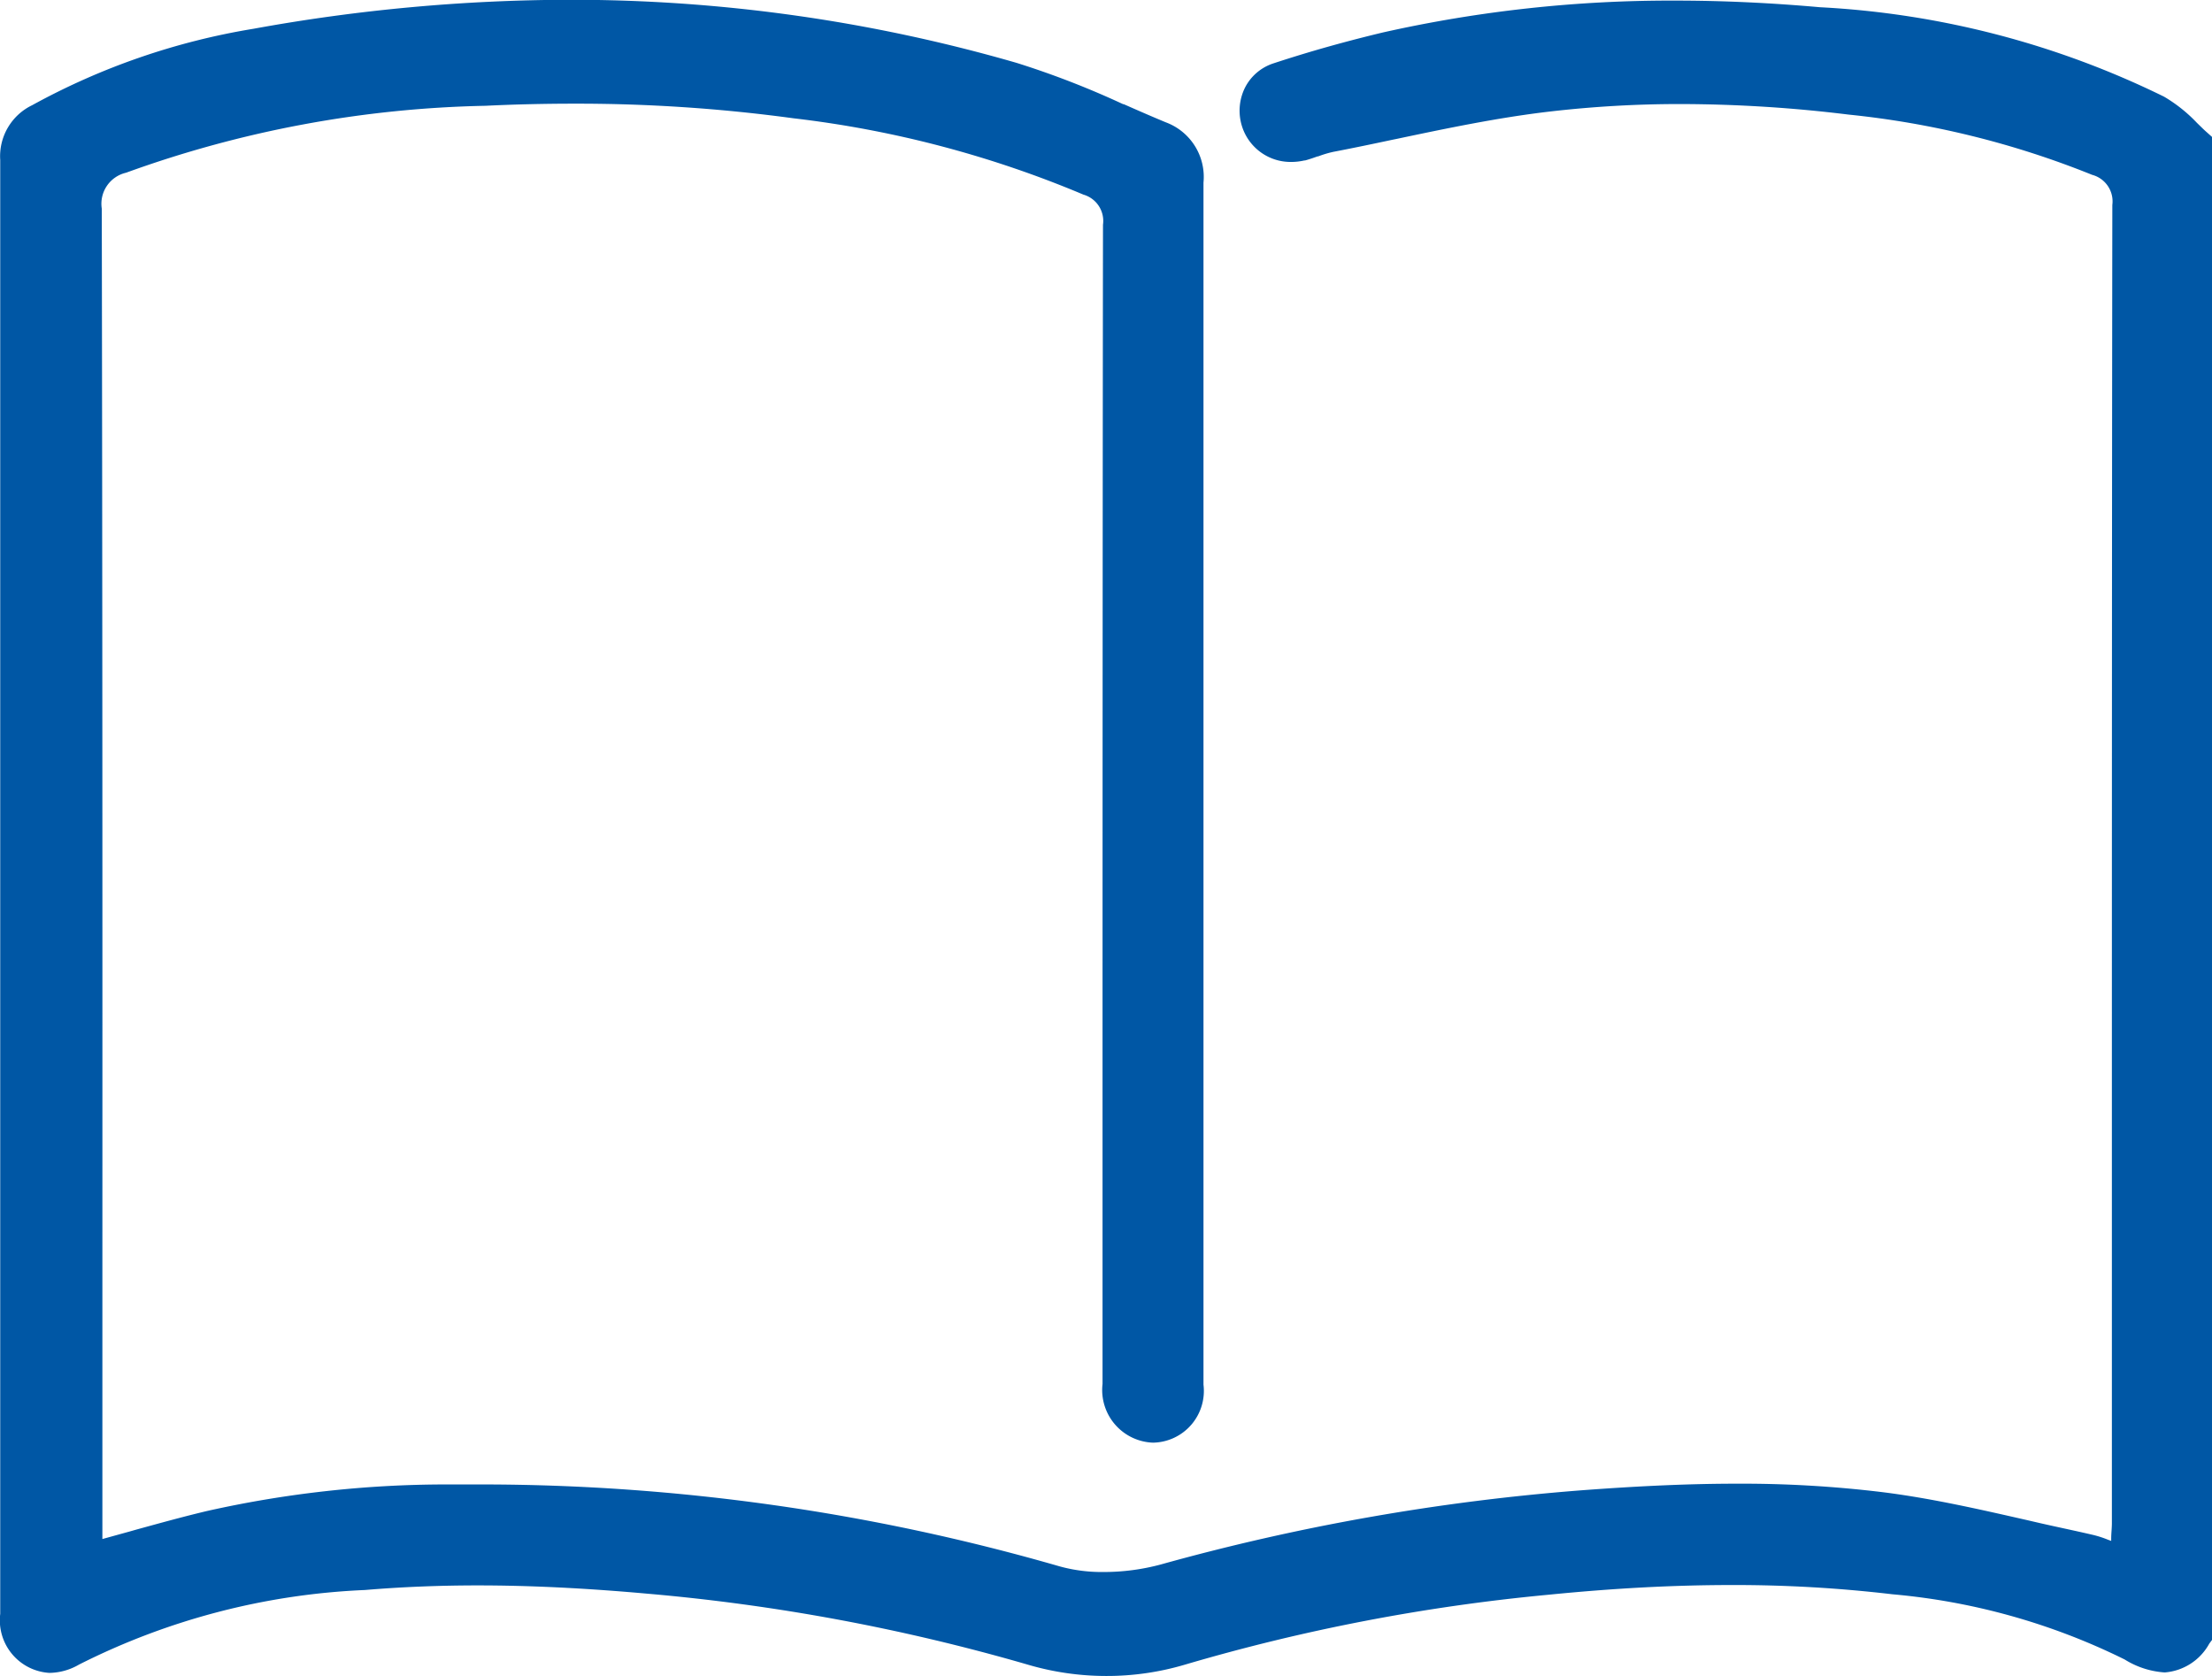
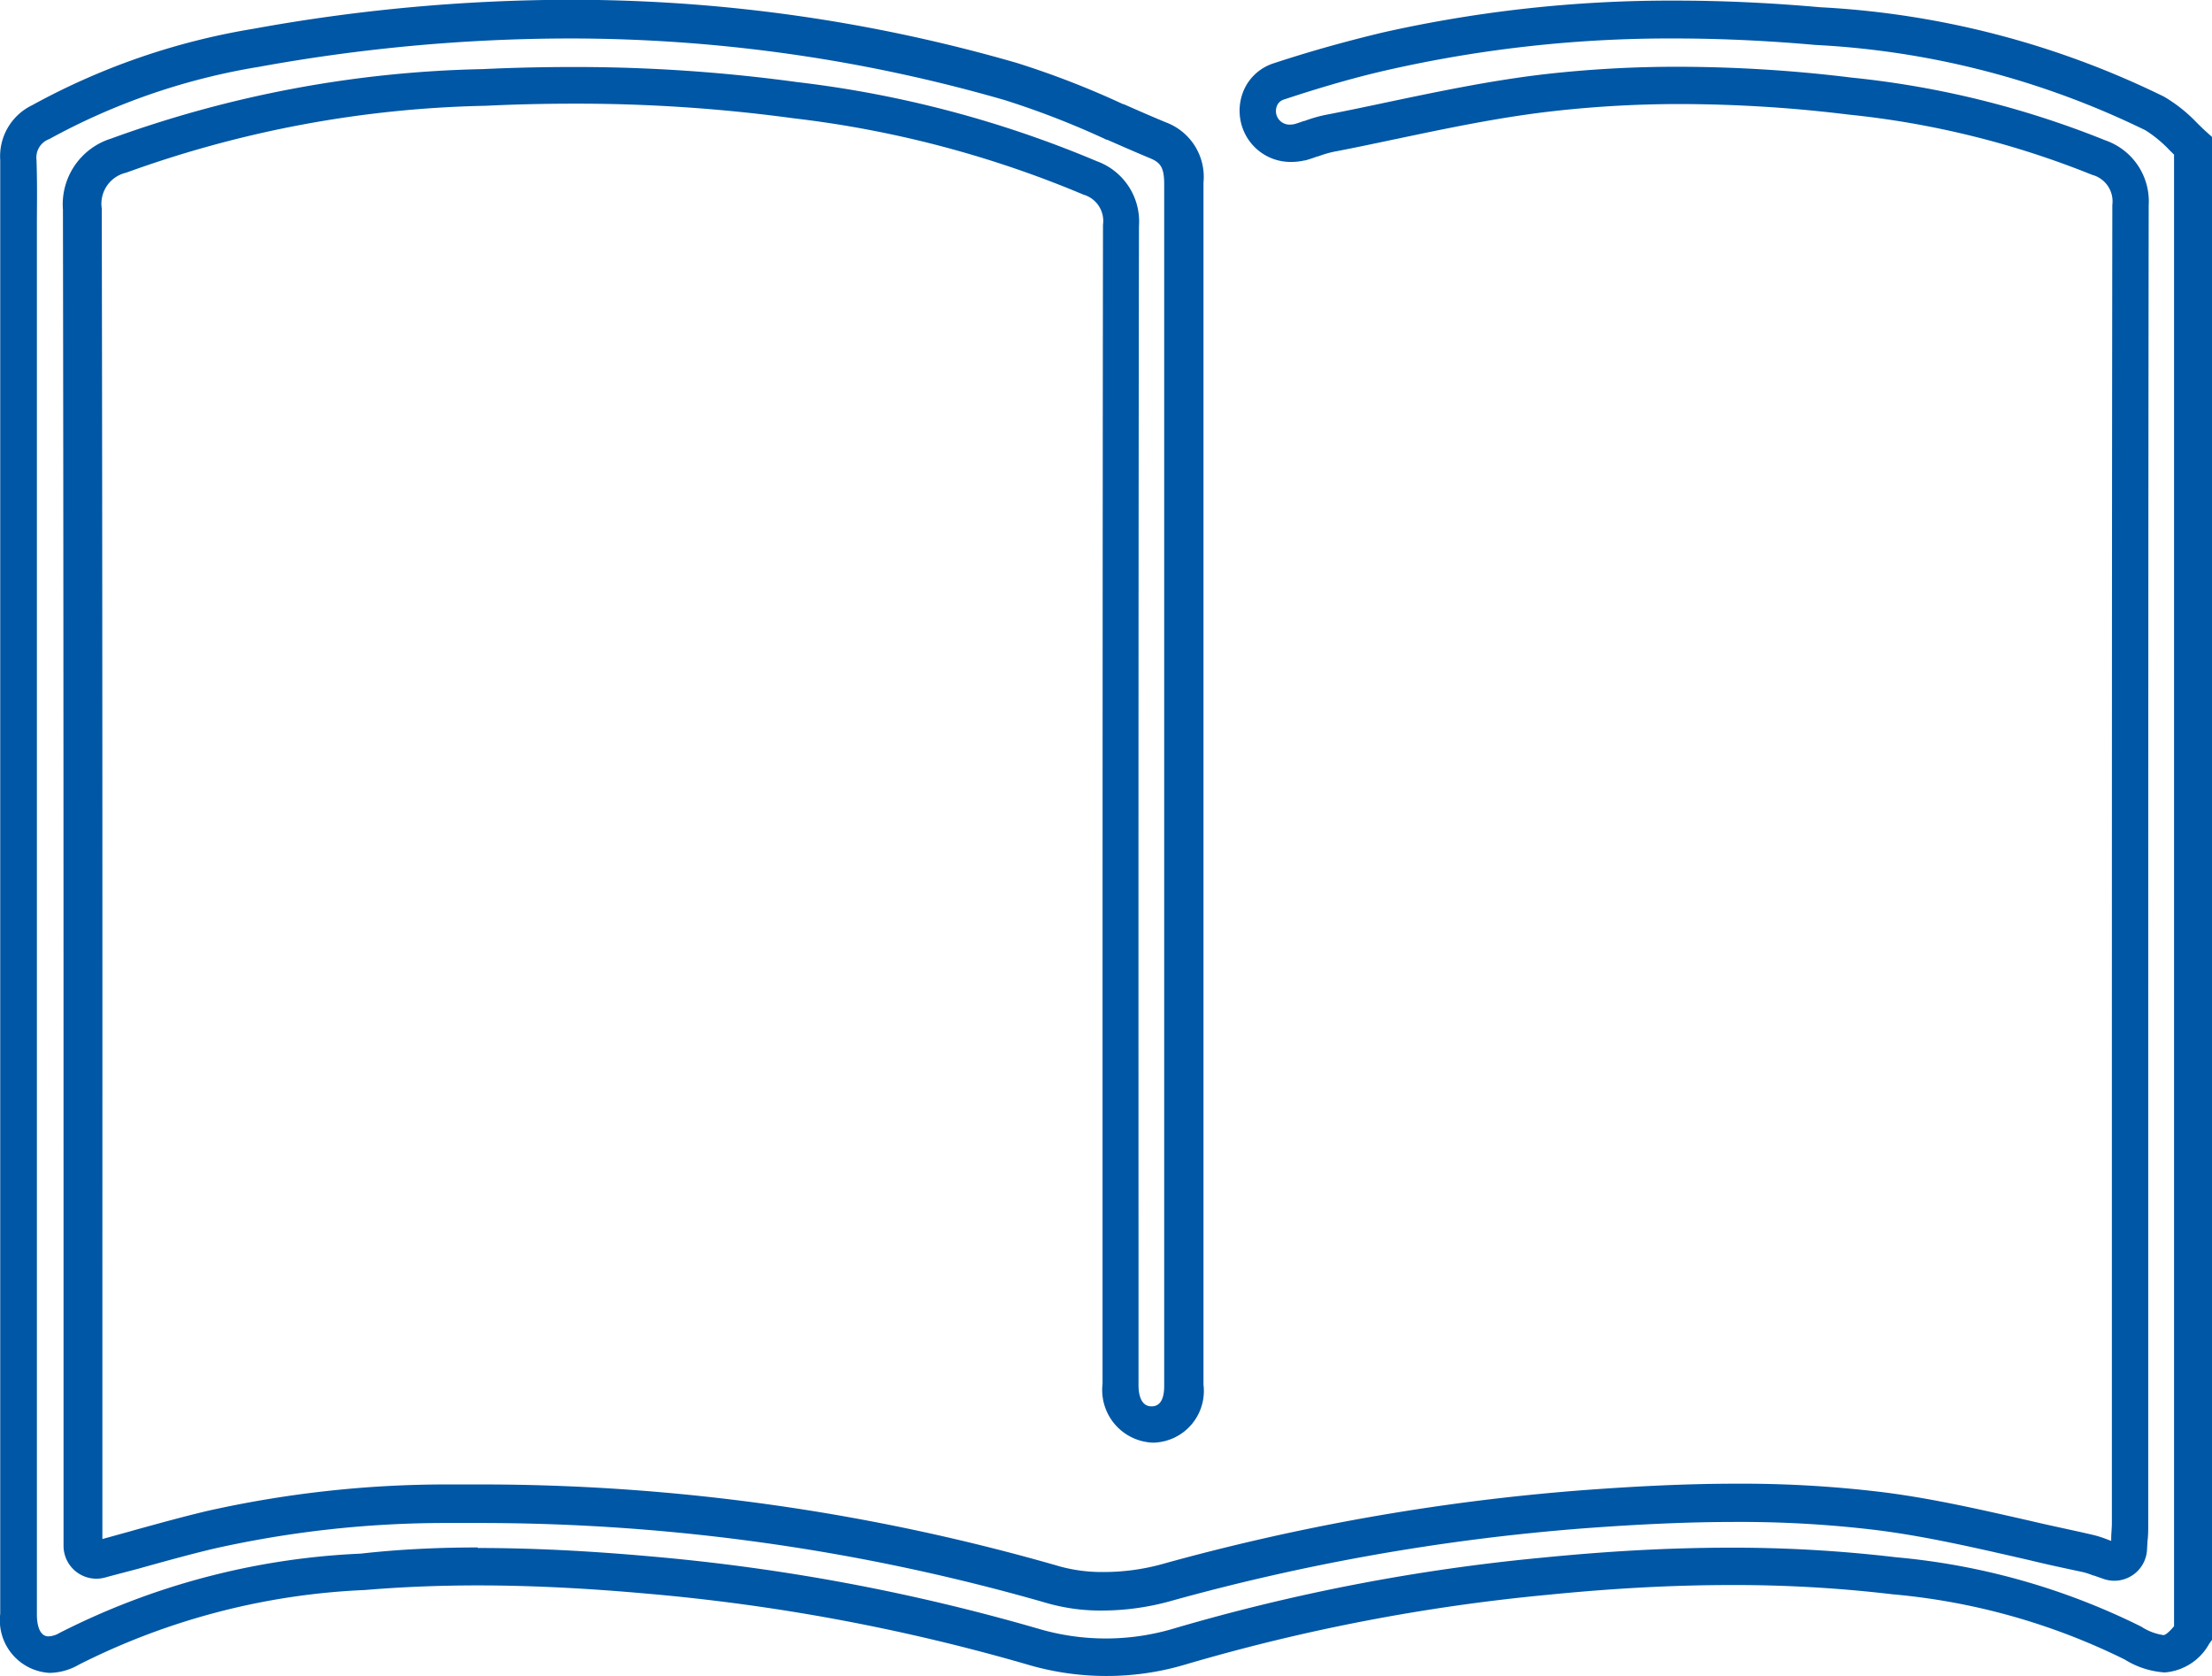
<svg xmlns="http://www.w3.org/2000/svg" width="29.384" height="22.261" viewBox="0 0 29.384 22.261">
  <defs>
    <style>.a{fill:#0057a5;}</style>
  </defs>
  <g transform="translate(-282.946 -574.646)">
-     <path class="a" d="M297.638,596.657a3.44,3.44,0,0,1-.973-.142,26.55,26.55,0,0,0-5.1-.95c-.835-.075-1.58-.111-2.278-.111-.524,0-1.034.021-1.516.062a9.518,9.518,0,0,0-3.9,1.022.552.552,0,0,1-.269.078c-.242,0-.4-.215-.4-.534,0-5.055,0-18.2,0-18.2,0-.112,0-.224,0-.336,0-.256,0-.52,0-.784a.5.5,0,0,1,.3-.5,8.946,8.946,0,0,1,2.862-.987,23.44,23.44,0,0,1,4.151-.381,21.054,21.054,0,0,1,5.866.828,11.487,11.487,0,0,1,1.394.542c.193.085.378.166.564.243a.529.529,0,0,1,.343.572q-.006,5.512,0,11.025v4.943c0,.321-.161.52-.421.52s-.42-.21-.42-.53v-1.621c0-4.259,0-9.086.006-13.776a.607.607,0,0,0-.409-.633,14.378,14.378,0,0,0-3.919-1.033,21.544,21.544,0,0,0-2.942-.2c-.39,0-.791.009-1.193.028a15.094,15.094,0,0,0-4.855.906.667.667,0,0,0-.481.71c.009,4.9.009,9.987.008,14.47v3.279a.187.187,0,0,0,.187.187.2.2,0,0,0,.048-.007l.447-.122.026-.008c.323-.089.657-.182.989-.261a14.3,14.3,0,0,1,3.127-.346c.155,0,.31,0,.465,0a27.465,27.465,0,0,1,7.611,1.079,2.353,2.353,0,0,0,.648.084,3.164,3.164,0,0,0,.828-.113,28.95,28.95,0,0,1,5.537-.977c.79-.059,1.441-.087,2.048-.087a15.236,15.236,0,0,1,1.9.11c.65.081,1.306.232,1.941.377l.02.005c.269.061.539.123.809.18a1.17,1.17,0,0,1,.175.057c.04.014.081.03.127.045a.175.175,0,0,0,.06.01.188.188,0,0,0,.105-.032.19.19,0,0,0,.081-.146l.006-.111c.005-.078.009-.148.009-.219v-3.72q0-6.9.006-13.791a.609.609,0,0,0-.423-.633,12.1,12.1,0,0,0-3.3-.815,18.759,18.759,0,0,0-2.249-.142,15.233,15.233,0,0,0-1.782.1c-.7.082-1.394.228-2.066.369l-.035.007c-.264.056-.527.111-.791.162a1.652,1.652,0,0,0-.236.07c-.057.02-.105.037-.154.05a.537.537,0,0,1-.118.014.43.43,0,0,1-.416-.293.436.436,0,0,1,.022-.329.4.4,0,0,1,.233-.2c.514-.169.983-.3,1.434-.405a17.2,17.2,0,0,1,3.832-.417c.61,0,1.247.029,1.9.087a11.508,11.508,0,0,1,4.477,1.161,1.809,1.809,0,0,1,.384.311c.044.042.087.085.132.125v19.74c-.184.248-.3.282-.391.282a.94.94,0,0,1-.413-.142,8.911,8.911,0,0,0-3.172-.894,18.123,18.123,0,0,0-2.163-.125c-.771,0-1.576.042-2.463.13a25.787,25.787,0,0,0-4.867.935A3.4,3.4,0,0,1,297.638,596.657Z" />
    <path class="a" d="M297.638,596.907a3.692,3.692,0,0,1-1.044-.152,26.3,26.3,0,0,0-5.048-.941c-.824-.074-1.562-.11-2.256-.11-.515,0-1.018.021-1.495.061a9.294,9.294,0,0,0-3.8.991.8.8,0,0,1-.392.11.7.7,0,0,1-.654-.784c0-5.055,0-18.2,0-18.2,0-.109,0-.219,0-.328v-.01c0-.252,0-.513,0-.773a.752.752,0,0,1,.425-.728,9.189,9.189,0,0,1,2.94-1.015,23.685,23.685,0,0,1,4.2-.385,21.308,21.308,0,0,1,5.936.838,11.605,11.605,0,0,1,1.416.549l.008,0c.188.083.373.164.559.241a.773.773,0,0,1,.5.8c0,3.674,0,7.411,0,11.024v4.943a.687.687,0,0,1-.671.77.7.7,0,0,1-.67-.78v-1.621c0-4.013,0-9.007.006-13.776a.364.364,0,0,0-.26-.4,14.141,14.141,0,0,0-3.853-1.014,21.292,21.292,0,0,0-2.908-.194c-.395,0-.792.009-1.181.028a14.858,14.858,0,0,0-4.775.889.423.423,0,0,0-.323.477c.009,4.8.009,9.791.008,14.471v3.2l.362-.1.088-.025c.306-.084.623-.172.939-.247a14.539,14.539,0,0,1,3.181-.353c.157,0,.313,0,.469,0a27.715,27.715,0,0,1,7.68,1.089,2.1,2.1,0,0,0,.579.074,2.914,2.914,0,0,0,.762-.1,29.2,29.2,0,0,1,5.585-.985c.8-.06,1.457-.088,2.067-.088a15.475,15.475,0,0,1,1.931.112c.651.081,1.3.23,1.934.374l.164.038c.227.052.462.1.693.154a1.373,1.373,0,0,1,.21.067l.041.015v-.028c0-.072.009-.14.009-.206v-3.72c0-4.52,0-9.194.006-13.791a.365.365,0,0,0-.269-.4,11.858,11.858,0,0,0-3.235-.8,18.5,18.5,0,0,0-2.219-.14,14.991,14.991,0,0,0-1.753.1c-.685.08-1.372.224-2.036.364l-.045.009c-.249.053-.52.11-.792.162a1.412,1.412,0,0,0-.2.06l-.008,0c-.056.02-.11.039-.166.054l-.009,0a.781.781,0,0,1-.173.02.677.677,0,0,1-.653-.463.688.688,0,0,1,.035-.521.648.648,0,0,1,.378-.325c.517-.17.993-.3,1.456-.411a17.448,17.448,0,0,1,3.888-.423c.62,0,1.265.03,1.917.088a11.741,11.741,0,0,1,4.571,1.188,1.992,1.992,0,0,1,.437.348l.042.041c.029.028.057.056.087.082l.084.075v19.935l-.049.066a.739.739,0,0,1-.592.383,1.144,1.144,0,0,1-.532-.172,8.678,8.678,0,0,0-3.084-.866,17.878,17.878,0,0,0-2.133-.123c-.767,0-1.564.042-2.438.129a25.539,25.539,0,0,0-4.82.926A3.647,3.647,0,0,1,297.638,596.907Zm-8.347-1.7c.709,0,1.461.037,2.3.112a26.806,26.806,0,0,1,5.144.959,3.158,3.158,0,0,0,1.8,0,26.03,26.03,0,0,1,4.914-.944c.891-.088,1.7-.131,2.488-.131a18.376,18.376,0,0,1,2.193.127,9.142,9.142,0,0,1,3.261.922.726.726,0,0,0,.294.112c.027,0,.079-.044.141-.118V576.7l-.018-.018-.041-.04a1.63,1.63,0,0,0-.322-.266,11.274,11.274,0,0,0-4.383-1.133c-.638-.057-1.268-.086-1.873-.086a16.948,16.948,0,0,0-3.776.411c-.448.1-.91.234-1.412.4a.146.146,0,0,0-.088.074.186.186,0,0,0-.008.138.181.181,0,0,0,.179.121.28.28,0,0,0,.059-.007c.036-.01.075-.024.124-.041l.007,0a1.9,1.9,0,0,1,.27-.079c.27-.052.538-.108.787-.161l.043-.009c.675-.142,1.373-.288,2.081-.371a15.493,15.493,0,0,1,1.811-.1,19.008,19.008,0,0,1,2.279.144,12.338,12.338,0,0,1,3.368.833.858.858,0,0,1,.576.864c-.006,4.6-.006,9.27-.006,13.79v3.72c0,.08,0,.157-.01.235l-.006.108a.435.435,0,0,1-.436.415.423.423,0,0,1-.141-.024l-.086-.03-.042-.015-.008,0a1,1,0,0,0-.135-.045c-.235-.05-.472-.1-.7-.156l-.165-.038c-.618-.141-1.258-.287-1.884-.365a14.977,14.977,0,0,0-1.869-.108c-.6,0-1.241.027-2.029.086a28.707,28.707,0,0,0-5.49.969,3.418,3.418,0,0,1-.894.122,2.6,2.6,0,0,1-.717-.094,27.214,27.214,0,0,0-7.542-1.069c-.154,0-.308,0-.462,0a14.055,14.055,0,0,0-3.072.339c-.308.073-.62.159-.922.243l-.085.024-.38.1-.073.02a.448.448,0,0,1-.108.014.437.437,0,0,1-.437-.437v-3.279c0-4.679,0-9.671-.008-14.469a.915.915,0,0,1,.639-.943,15.321,15.321,0,0,1,4.935-.923c.4-.019.8-.028,1.2-.028a21.786,21.786,0,0,1,2.976.2,14.62,14.62,0,0,1,3.986,1.052.853.853,0,0,1,.558.862c-.008,4.768-.007,9.762-.006,13.775v1.621c0,.1.022.279.172.28.112,0,.169-.091.169-.27v-4.943c0-3.614,0-7.35,0-11.025,0-.225-.055-.285-.189-.341-.19-.079-.377-.161-.568-.245l-.008,0a11.24,11.24,0,0,0-1.355-.527,20.809,20.809,0,0,0-5.8-.818,23.184,23.184,0,0,0-4.107.377,8.7,8.7,0,0,0-2.783.959.26.26,0,0,0-.17.276c.009.27.007.536.005.794v.01c0,.108,0,.216,0,.324,0,0,0,13.142,0,18.2,0,.029,0,.284.154.284a.311.311,0,0,0,.147-.046,9.746,9.746,0,0,1,4-1.053C288.244,595.225,288.762,595.2,289.291,595.2Z" />
  </g>
</svg>